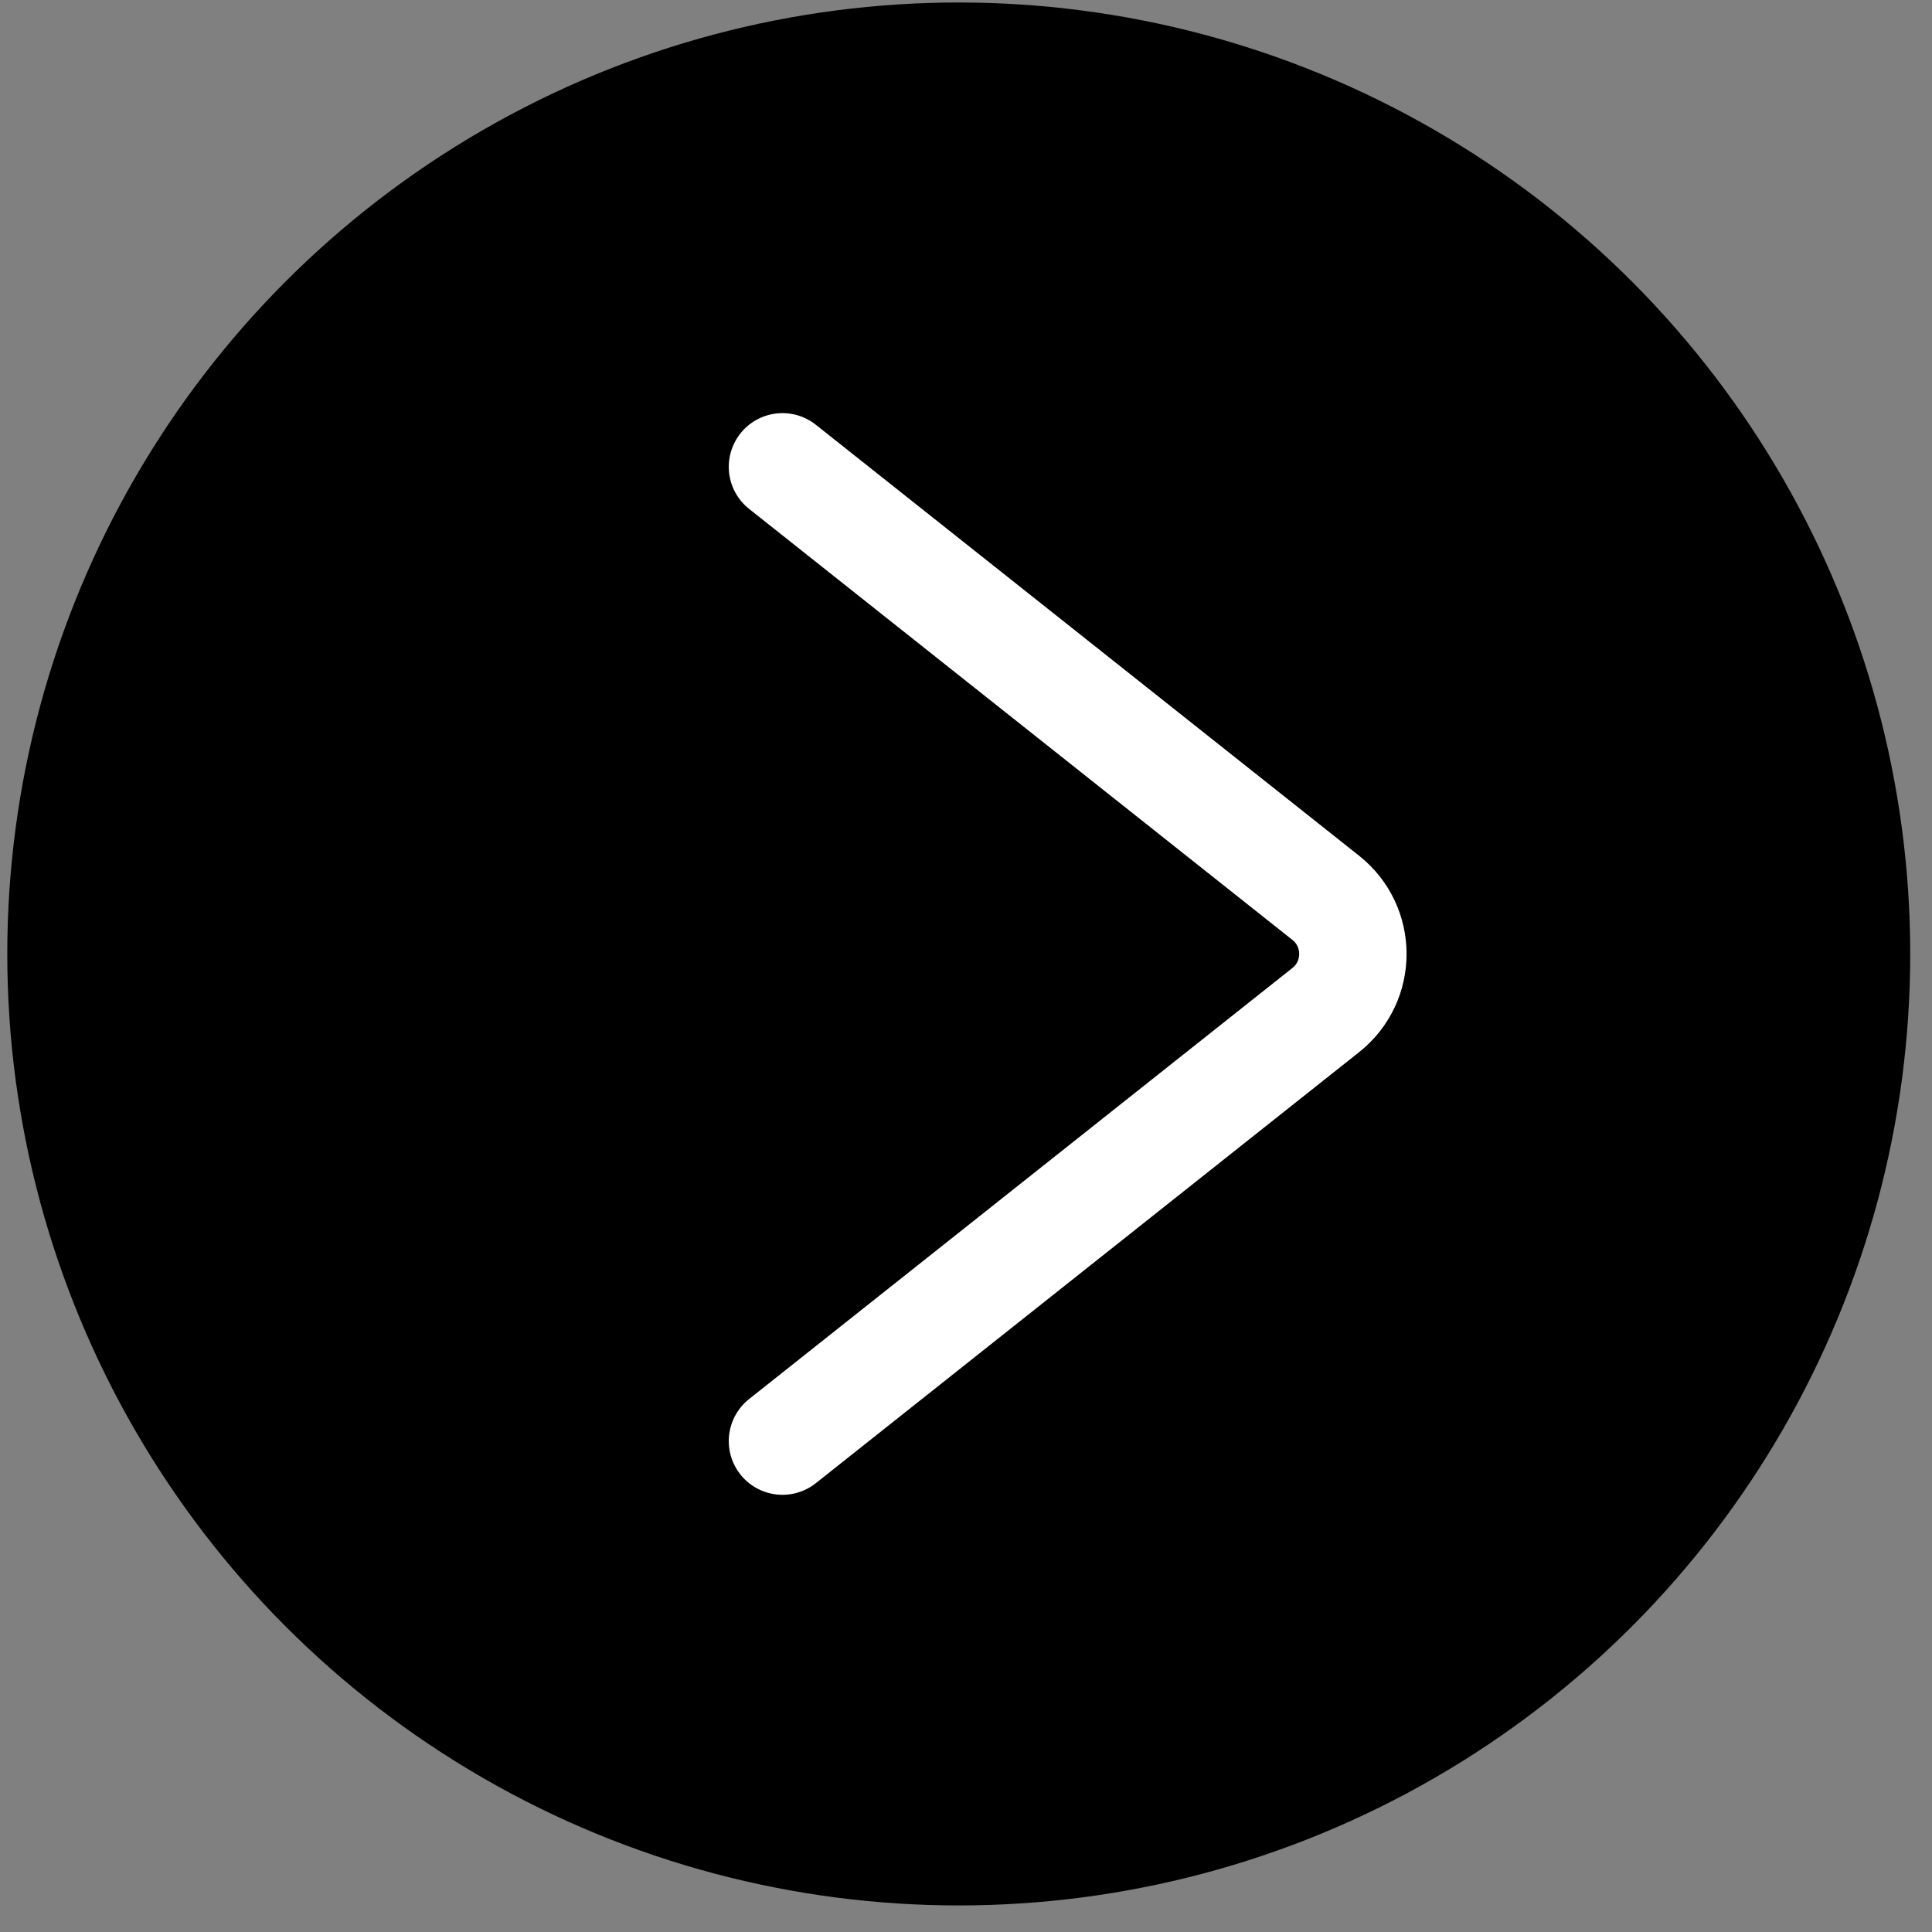
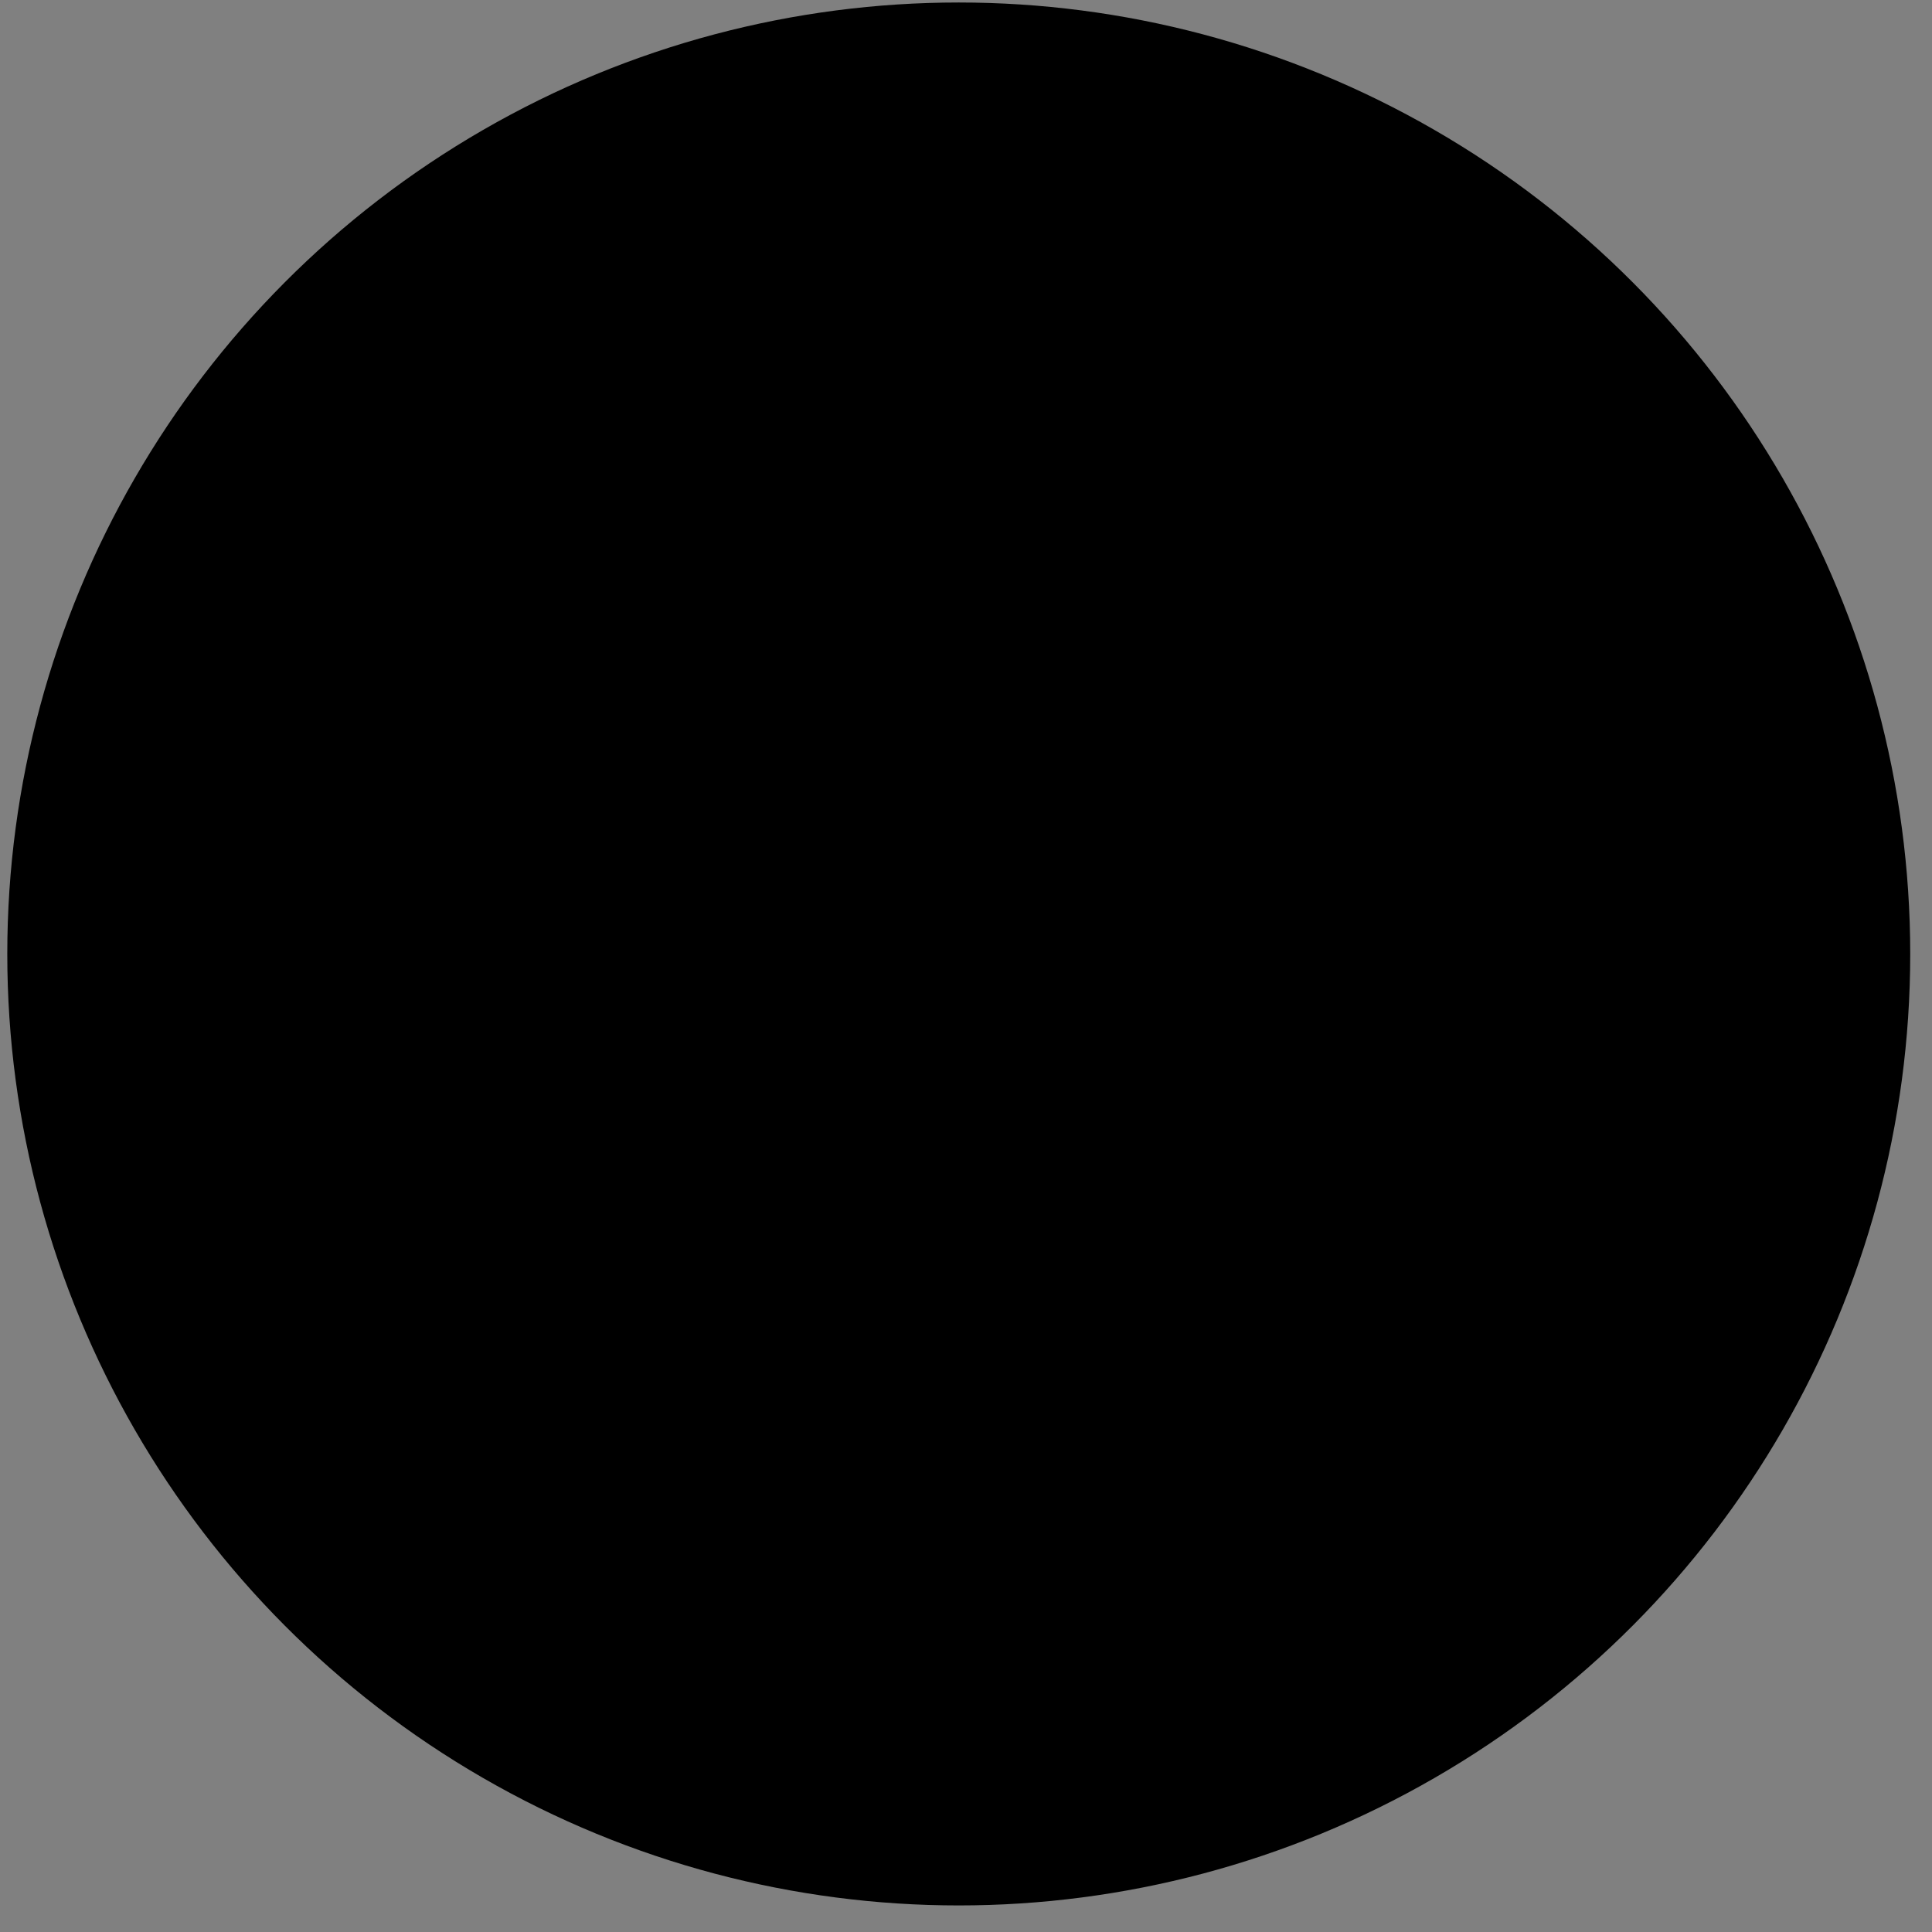
<svg xmlns="http://www.w3.org/2000/svg" width="48" height="48" viewBox="0 0 48 48" fill="none">
  <rect x="0" y="0" width="48" height="48" fill="#808080" stroke="none" />
  <circle cx="23.82" cy="23.701" r="23.639" fill="black" />
-   <path d="M19.44 35.804L32.939 25.094C33.836 24.382 33.836 23.019 32.939 22.307L19.44 11.598" stroke="white" stroke-width="2.668" stroke-linecap="round" stroke-linejoin="round" />
</svg>